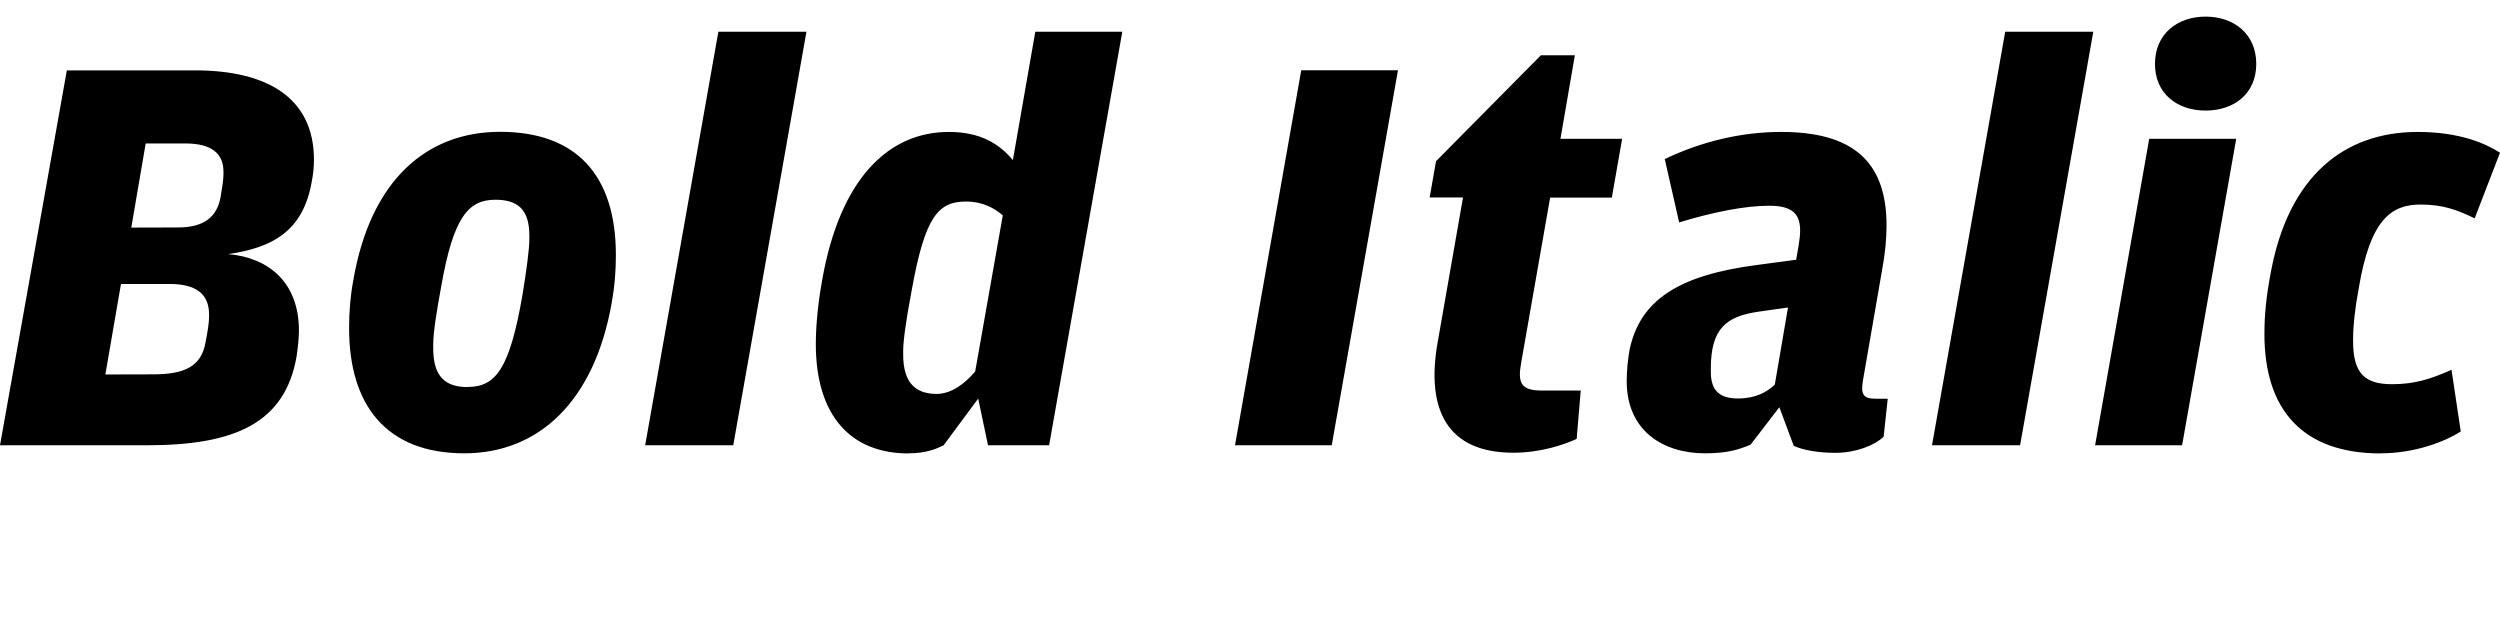
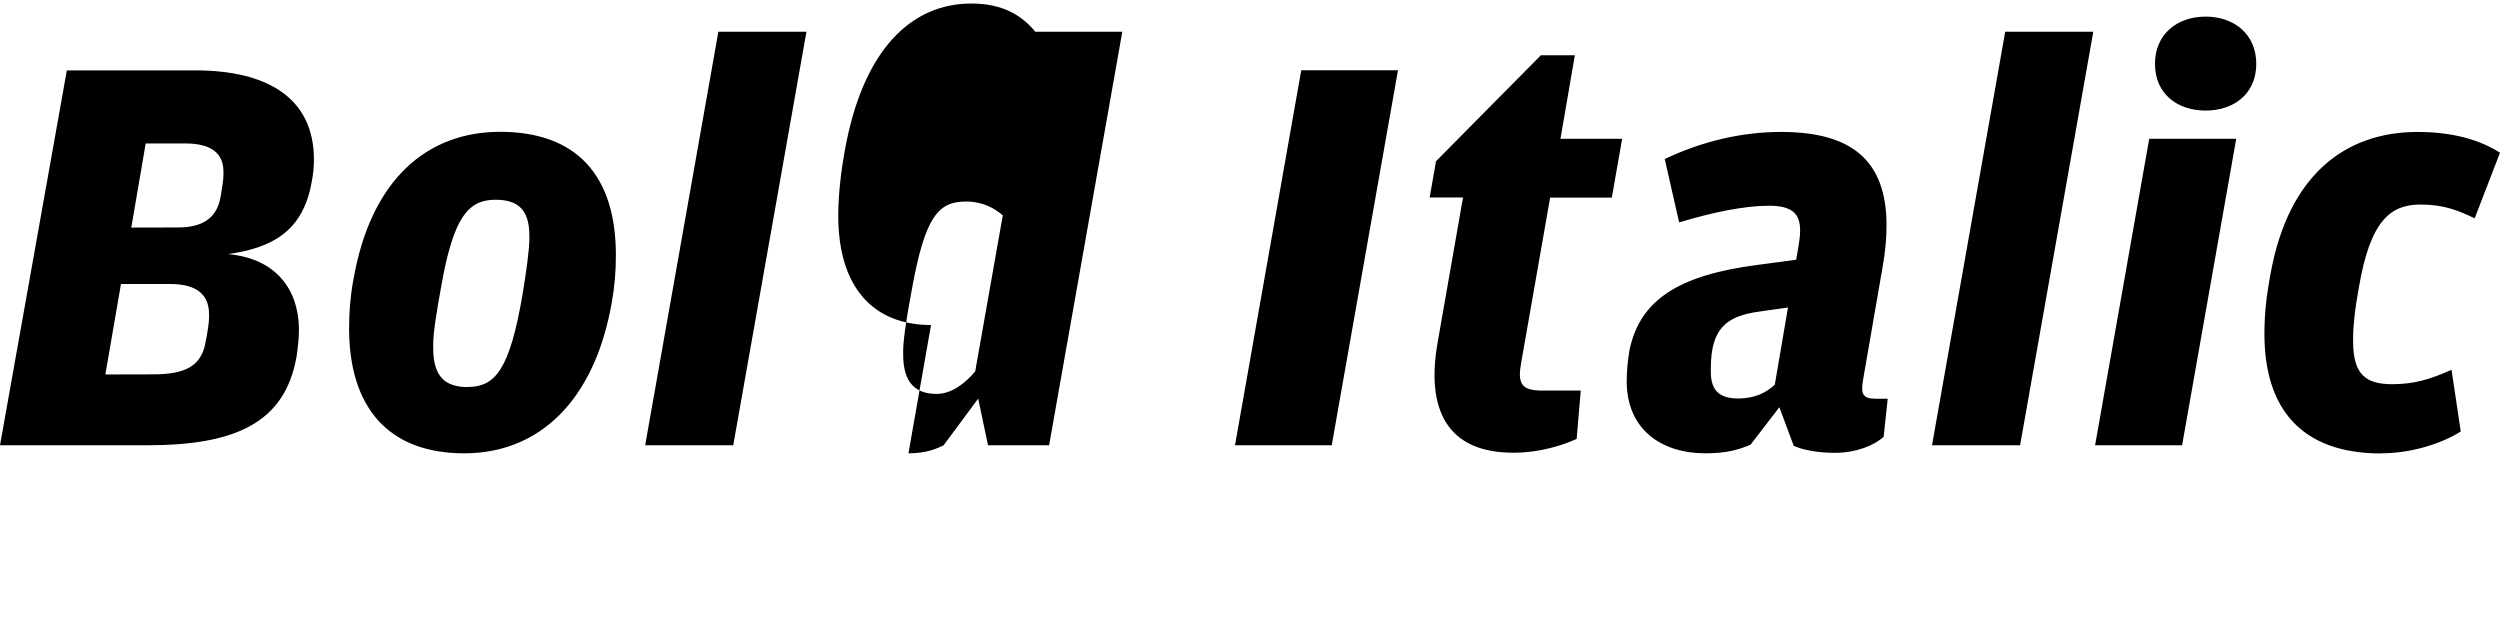
<svg xmlns="http://www.w3.org/2000/svg" width="208.32" height="51.504" viewBox="0 0 208.32 51.504" version="1.1">
-   <path d="M0,14.4 l12.24,0 c7.3,0,11.52,1.82,12.48,7.44 c0.1,0.72,0.19,1.49,0.19,2.11 c0,4.08,-2.59,6.1,-5.9,6.38 c3.7,0.53,6.24,1.92,6.96,6 c0.14,0.67,0.19,1.34,0.19,1.87 c0,5.18,-3.94,7.44,-9.89,7.44 l-10.7,0 Z M10.94,32.54 l1.2,7.01 l3.31,0 c2.21,0,3.17,-0.86,3.17,-2.35 l0,-0.24 c0,-0.43,-0.1,-1.06,-0.24,-1.87 c-0.29,-1.63,-1.34,-2.54,-3.55,-2.54 Z M8.78,20.3 l1.3,7.54 l4.08,0 c2.45,0,3.26,-1.06,3.26,-2.54 l0,-0.24 c0,-0.48,-0.14,-1.3,-0.29,-2.06 c-0.34,-2.02,-1.73,-2.69,-4.37,-2.69 Z M38.69,13.73 c6.19,0,10.85,4.32,12.29,12.58 c0.24,1.34,0.34,2.59,0.34,3.94 c0,6.62,-3.26,10.27,-9.65,10.27 c-6.05,0,-10.8,-3.94,-12.24,-12.43 c-0.24,-1.3,-0.34,-2.59,-0.34,-3.94 c0,-6.43,3.12,-10.42,9.6,-10.42 Z M38.98,19.25 c-1.78,0,-2.88,0.77,-2.88,3.22 l0,0.34 c0,1.01,0.29,2.78,0.67,4.85 c1.01,5.76,2.26,7.2,4.51,7.2 c1.82,0,2.83,-0.77,2.83,-2.98 l0,-0.29 c0,-0.86,-0.24,-2.64,-0.58,-4.7 c-1.06,-6.1,-2.21,-7.63,-4.56,-7.63 Z M53.76,14.4 l7.34,0 l6.1,34.46 l-7.34,0 Z M75.7,13.73 c1.49,0,2.35,0.38,2.93,0.67 l2.88,3.89 l0.82,-3.89 l5.09,0 l6.1,34.46 l-7.25,0 l-1.87,-10.7 c-1.15,1.39,-2.74,2.35,-5.33,2.35 c-5.04,0,-9.07,-3.89,-10.56,-12.34 c-0.24,-1.3,-0.53,-3.41,-0.53,-5.33 c0,-6,2.93,-9.12,7.73,-9.12 Z M75.26,21.94 l0,0.34 c0,0.72,0.19,2.3,0.72,5.09 c1.1,6.1,2.21,7.34,4.51,7.34 c1.44,0,2.4,-0.58,3.07,-1.15 l-2.3,-13.01 c-0.86,-1.01,-1.97,-1.87,-3.22,-1.87 c-1.68,0,-2.78,0.86,-2.78,3.26 Z M102.91,14.4 l8.06,0 l5.52,31.25 l-8.06,0 Z M126.1,13.78 c2.3,0,4.22,0.67,5.28,1.15 l0.34,4.03 l-3.22,0 c-1.78,0,-2.06,0.62,-1.73,2.4 l2.4,13.68 l5.14,0 l0.86,4.9 l-5.14,0 l1.2,6.96 l-2.83,0 l-8.74,-8.83 l-0.53,-3.02 l2.78,0 l-2.11,-12.05 c-1.01,-5.66,0.82,-9.22,6.29,-9.22 Z M142.08,13.73 c1.78,0,2.78,0.29,3.79,0.72 l2.4,3.12 l1.2,-3.22 c0.77,-0.34,1.97,-0.58,3.46,-0.58 c1.73,0,3.26,0.62,4.03,1.34 l0.34,3.17 l-1.01,0 c-1.01,0,-1.25,0.34,-1.06,1.49 l1.63,9.41 c0.24,1.3,0.34,2.5,0.34,3.55 c0,5.42,-2.93,7.78,-8.78,7.78 c-3.26,0,-6.58,-0.77,-9.7,-2.26 l1.2,-5.28 c2.83,0.86,5.47,1.39,7.49,1.39 c1.87,0,2.59,-0.62,2.59,-2.06 c0,-0.38,-0.05,-0.82,-0.14,-1.34 l-0.19,-1.1 l-3.22,-0.43 c-6.67,-0.86,-9.79,-2.98,-10.66,-7.06 c-0.14,-0.82,-0.24,-1.68,-0.24,-2.64 c0,-4.08,2.98,-6,6.53,-6 Z M142.56,20.5 l0,0.29 c0,3.36,1.3,4.37,4.03,4.75 l2.4,0.34 l-1.1,-6.43 c-0.67,-0.62,-1.58,-1.15,-3.07,-1.15 c-1.49,0,-2.26,0.62,-2.26,2.21 Z M160.99,14.4 l7.34,0 l6.1,34.46 l-7.34,0 Z M183.79,42.29 c2.35,0,4.22,1.39,4.22,3.89 c0,2.5,-1.87,3.94,-4.22,3.94 c-2.35,0,-4.22,-1.44,-4.22,-3.94 c0,-2.5,1.87,-3.89,4.22,-3.89 Z M174.58,14.4 l7.25,0 l4.51,25.54 l-7.25,0 Z M198.38,13.73 c2.83,0,5.33,0.96,6.67,1.82 l-0.77,5.14 c-1.73,-0.77,-3.07,-1.2,-4.94,-1.2 c-2.16,0,-3.26,0.77,-3.26,3.55 l0,0.29 c0,0.96,0.14,2.4,0.48,4.22 c0.96,5.66,2.69,6.91,5.14,6.91 c1.92,0,3.12,-0.48,4.51,-1.15 l2.11,5.47 c-1.2,0.77,-3.36,1.73,-6.86,1.73 c-6.1,0,-10.75,-3.65,-12.24,-11.71 c-0.38,-2.02,-0.53,-3.5,-0.53,-5.14 c0,-6.19,3.07,-9.94,9.7,-9.94 Z M198.38,13.73" fill="rgb(0,0,0)" transform="matrix(1,0,0,-1,0.0,51.504)" />
+   <path d="M0,14.4 l12.24,0 c7.3,0,11.52,1.82,12.48,7.44 c0.1,0.72,0.19,1.49,0.19,2.11 c0,4.08,-2.59,6.1,-5.9,6.38 c3.7,0.53,6.24,1.92,6.96,6 c0.14,0.67,0.19,1.34,0.19,1.87 c0,5.18,-3.94,7.44,-9.89,7.44 l-10.7,0 Z M10.94,32.54 l1.2,7.01 l3.31,0 c2.21,0,3.17,-0.86,3.17,-2.35 l0,-0.24 c0,-0.43,-0.1,-1.06,-0.24,-1.87 c-0.29,-1.63,-1.34,-2.54,-3.55,-2.54 Z M8.78,20.3 l1.3,7.54 l4.08,0 c2.45,0,3.26,-1.06,3.26,-2.54 l0,-0.24 c0,-0.48,-0.14,-1.3,-0.29,-2.06 c-0.34,-2.02,-1.73,-2.69,-4.37,-2.69 Z M38.69,13.73 c6.19,0,10.85,4.32,12.29,12.58 c0.24,1.34,0.34,2.59,0.34,3.94 c0,6.62,-3.26,10.27,-9.65,10.27 c-6.05,0,-10.8,-3.94,-12.24,-12.43 c-0.24,-1.3,-0.34,-2.59,-0.34,-3.94 c0,-6.43,3.12,-10.42,9.6,-10.42 Z M38.98,19.25 c-1.78,0,-2.88,0.77,-2.88,3.22 l0,0.34 c0,1.01,0.29,2.78,0.67,4.85 c1.01,5.76,2.26,7.2,4.51,7.2 c1.82,0,2.83,-0.77,2.83,-2.98 l0,-0.29 c0,-0.86,-0.24,-2.64,-0.58,-4.7 c-1.06,-6.1,-2.21,-7.63,-4.56,-7.63 Z M53.76,14.4 l7.34,0 l6.1,34.46 l-7.34,0 Z M75.7,13.73 c1.49,0,2.35,0.38,2.93,0.67 l2.88,3.89 l0.82,-3.89 l5.09,0 l6.1,34.46 l-7.25,0 c-1.15,1.39,-2.74,2.35,-5.33,2.35 c-5.04,0,-9.07,-3.89,-10.56,-12.34 c-0.24,-1.3,-0.53,-3.41,-0.53,-5.33 c0,-6,2.93,-9.12,7.73,-9.12 Z M75.26,21.94 l0,0.34 c0,0.72,0.19,2.3,0.72,5.09 c1.1,6.1,2.21,7.34,4.51,7.34 c1.44,0,2.4,-0.58,3.07,-1.15 l-2.3,-13.01 c-0.86,-1.01,-1.97,-1.87,-3.22,-1.87 c-1.68,0,-2.78,0.86,-2.78,3.26 Z M102.91,14.4 l8.06,0 l5.52,31.25 l-8.06,0 Z M126.1,13.78 c2.3,0,4.22,0.67,5.28,1.15 l0.34,4.03 l-3.22,0 c-1.78,0,-2.06,0.62,-1.73,2.4 l2.4,13.68 l5.14,0 l0.86,4.9 l-5.14,0 l1.2,6.96 l-2.83,0 l-8.74,-8.83 l-0.53,-3.02 l2.78,0 l-2.11,-12.05 c-1.01,-5.66,0.82,-9.22,6.29,-9.22 Z M142.08,13.73 c1.78,0,2.78,0.29,3.79,0.72 l2.4,3.12 l1.2,-3.22 c0.77,-0.34,1.97,-0.58,3.46,-0.58 c1.73,0,3.26,0.62,4.03,1.34 l0.34,3.17 l-1.01,0 c-1.01,0,-1.25,0.34,-1.06,1.49 l1.63,9.41 c0.24,1.3,0.34,2.5,0.34,3.55 c0,5.42,-2.93,7.78,-8.78,7.78 c-3.26,0,-6.58,-0.77,-9.7,-2.26 l1.2,-5.28 c2.83,0.86,5.47,1.39,7.49,1.39 c1.87,0,2.59,-0.62,2.59,-2.06 c0,-0.38,-0.05,-0.82,-0.14,-1.34 l-0.19,-1.1 l-3.22,-0.43 c-6.67,-0.86,-9.79,-2.98,-10.66,-7.06 c-0.14,-0.82,-0.24,-1.68,-0.24,-2.64 c0,-4.08,2.98,-6,6.53,-6 Z M142.56,20.5 l0,0.29 c0,3.36,1.3,4.37,4.03,4.75 l2.4,0.34 l-1.1,-6.43 c-0.67,-0.62,-1.58,-1.15,-3.07,-1.15 c-1.49,0,-2.26,0.62,-2.26,2.21 Z M160.99,14.4 l7.34,0 l6.1,34.46 l-7.34,0 Z M183.79,42.29 c2.35,0,4.22,1.39,4.22,3.89 c0,2.5,-1.87,3.94,-4.22,3.94 c-2.35,0,-4.22,-1.44,-4.22,-3.94 c0,-2.5,1.87,-3.89,4.22,-3.89 Z M174.58,14.4 l7.25,0 l4.51,25.54 l-7.25,0 Z M198.38,13.73 c2.83,0,5.33,0.96,6.67,1.82 l-0.77,5.14 c-1.73,-0.77,-3.07,-1.2,-4.94,-1.2 c-2.16,0,-3.26,0.77,-3.26,3.55 l0,0.29 c0,0.96,0.14,2.4,0.48,4.22 c0.96,5.66,2.69,6.91,5.14,6.91 c1.92,0,3.12,-0.48,4.51,-1.15 l2.11,5.47 c-1.2,0.77,-3.36,1.73,-6.86,1.73 c-6.1,0,-10.75,-3.65,-12.24,-11.71 c-0.38,-2.02,-0.53,-3.5,-0.53,-5.14 c0,-6.19,3.07,-9.94,9.7,-9.94 Z M198.38,13.73" fill="rgb(0,0,0)" transform="matrix(1,0,0,-1,0.0,51.504)" />
</svg>